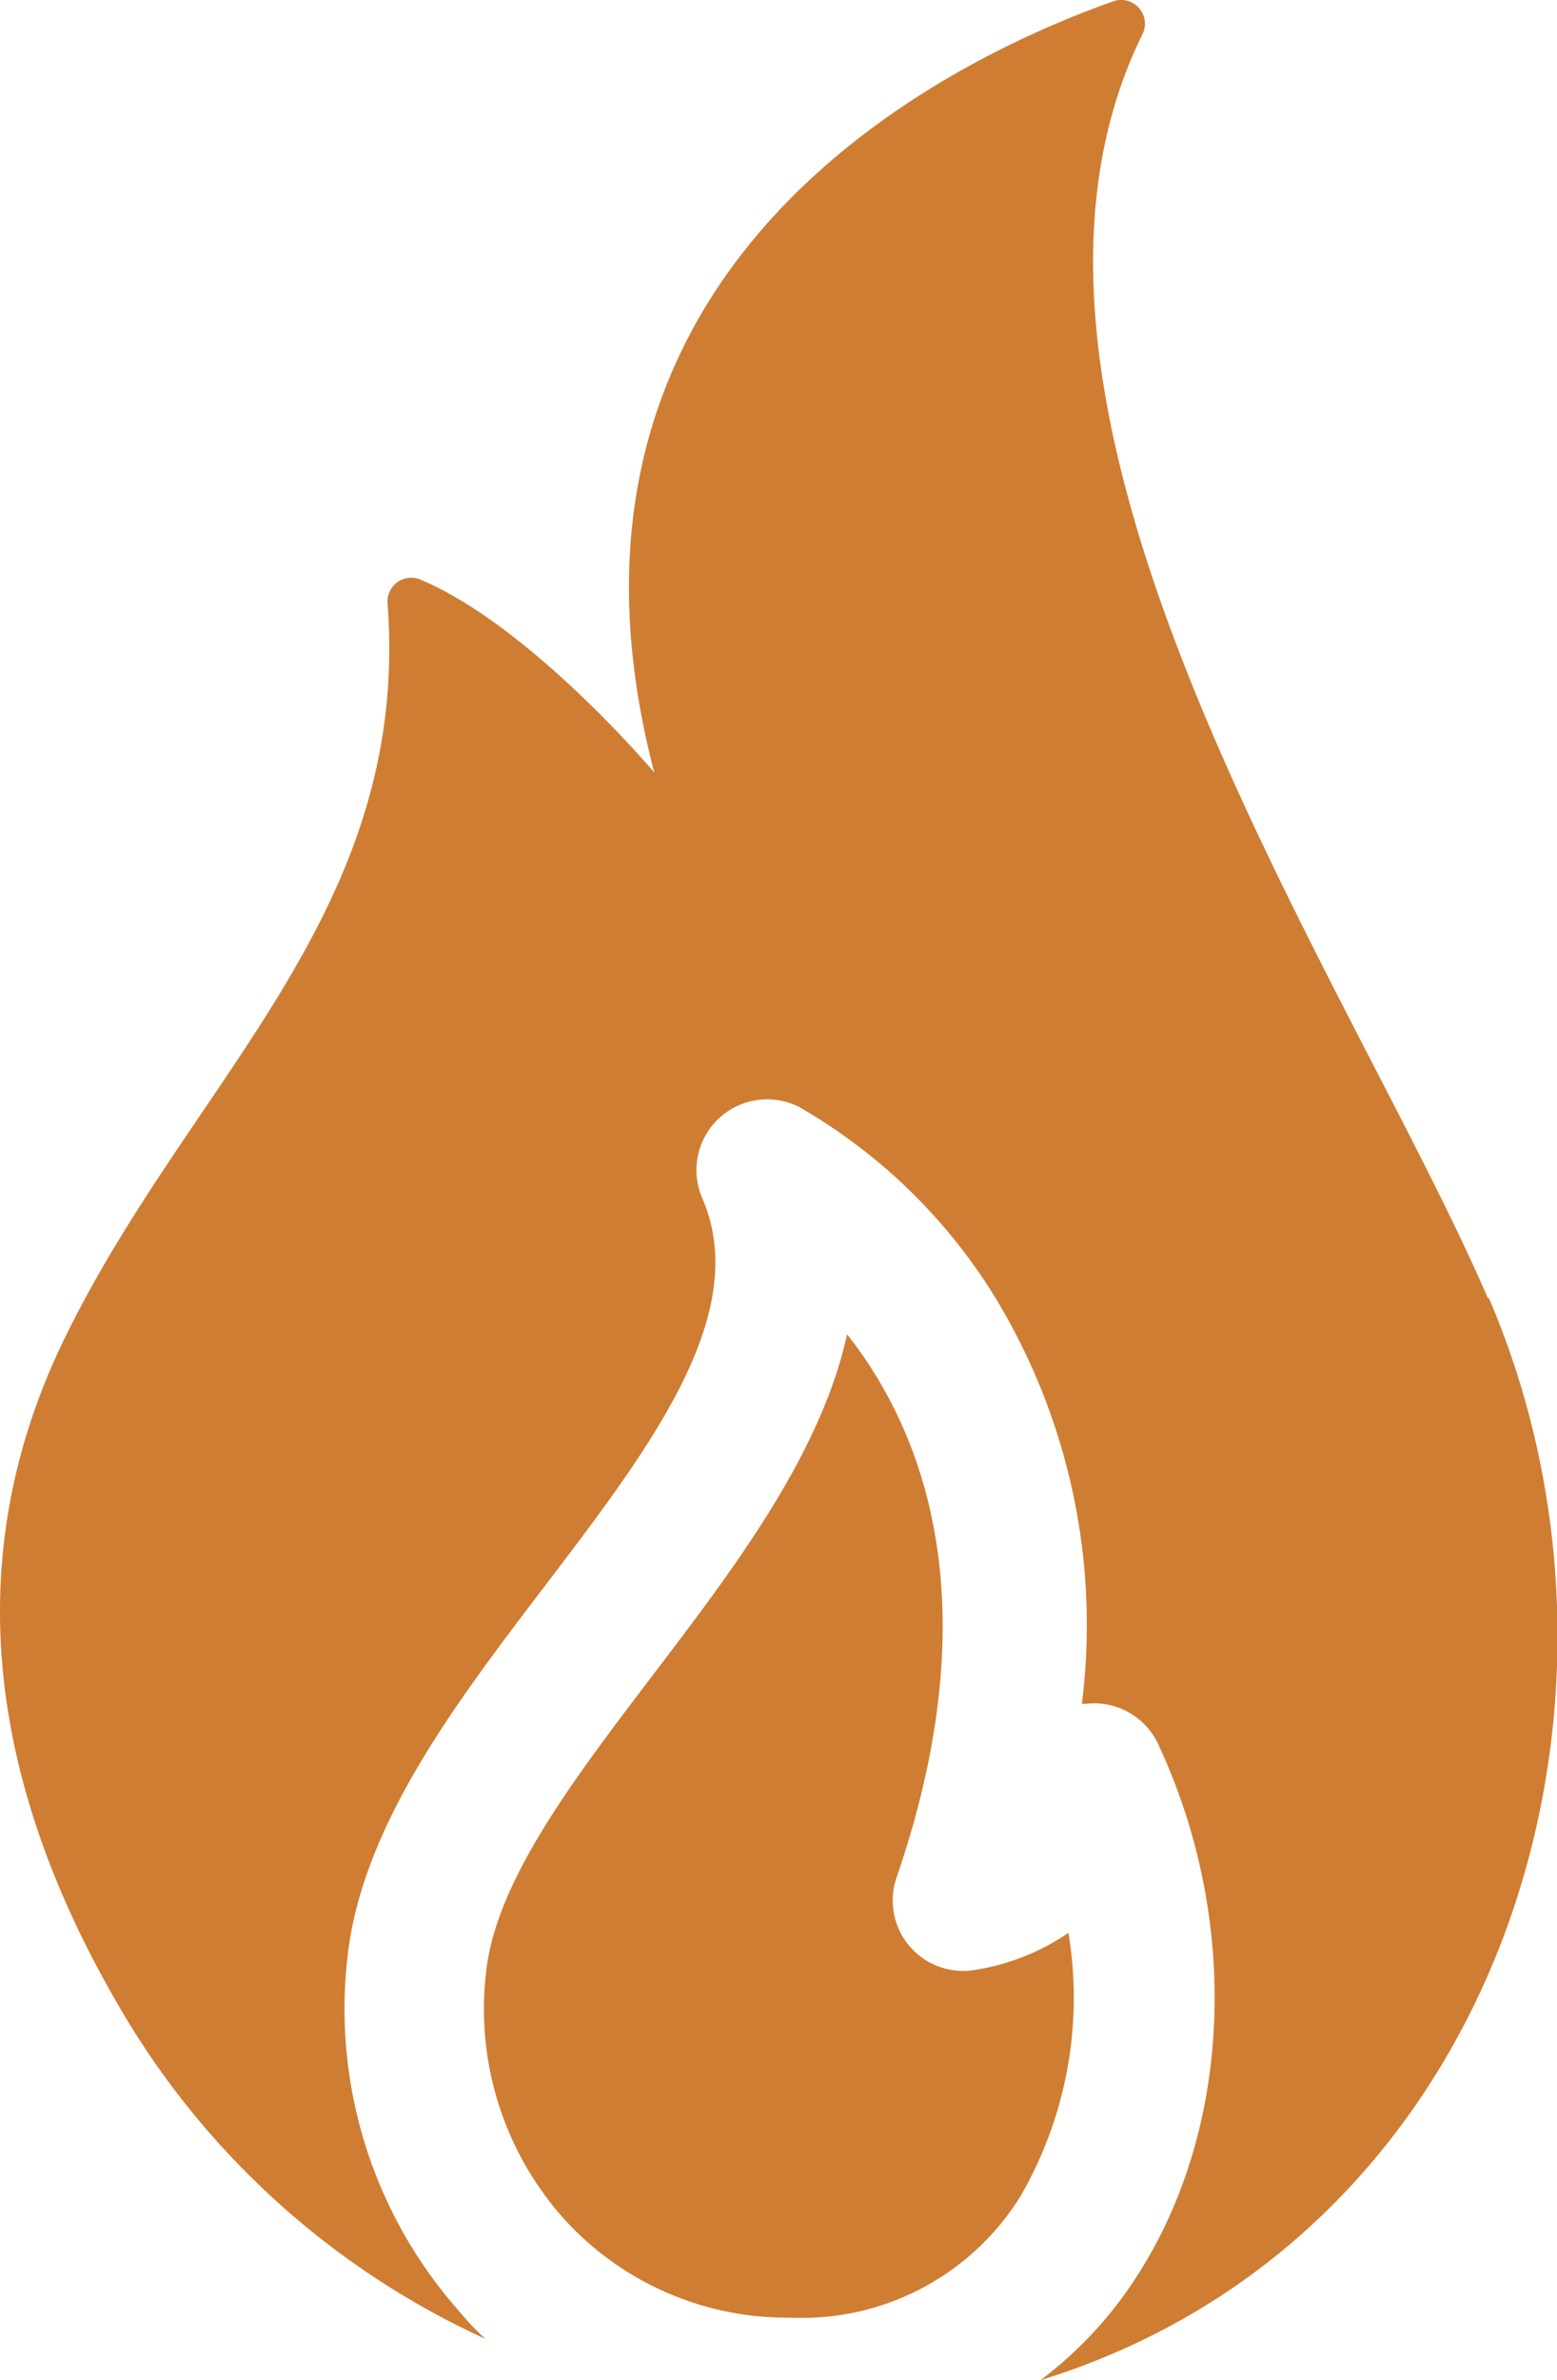
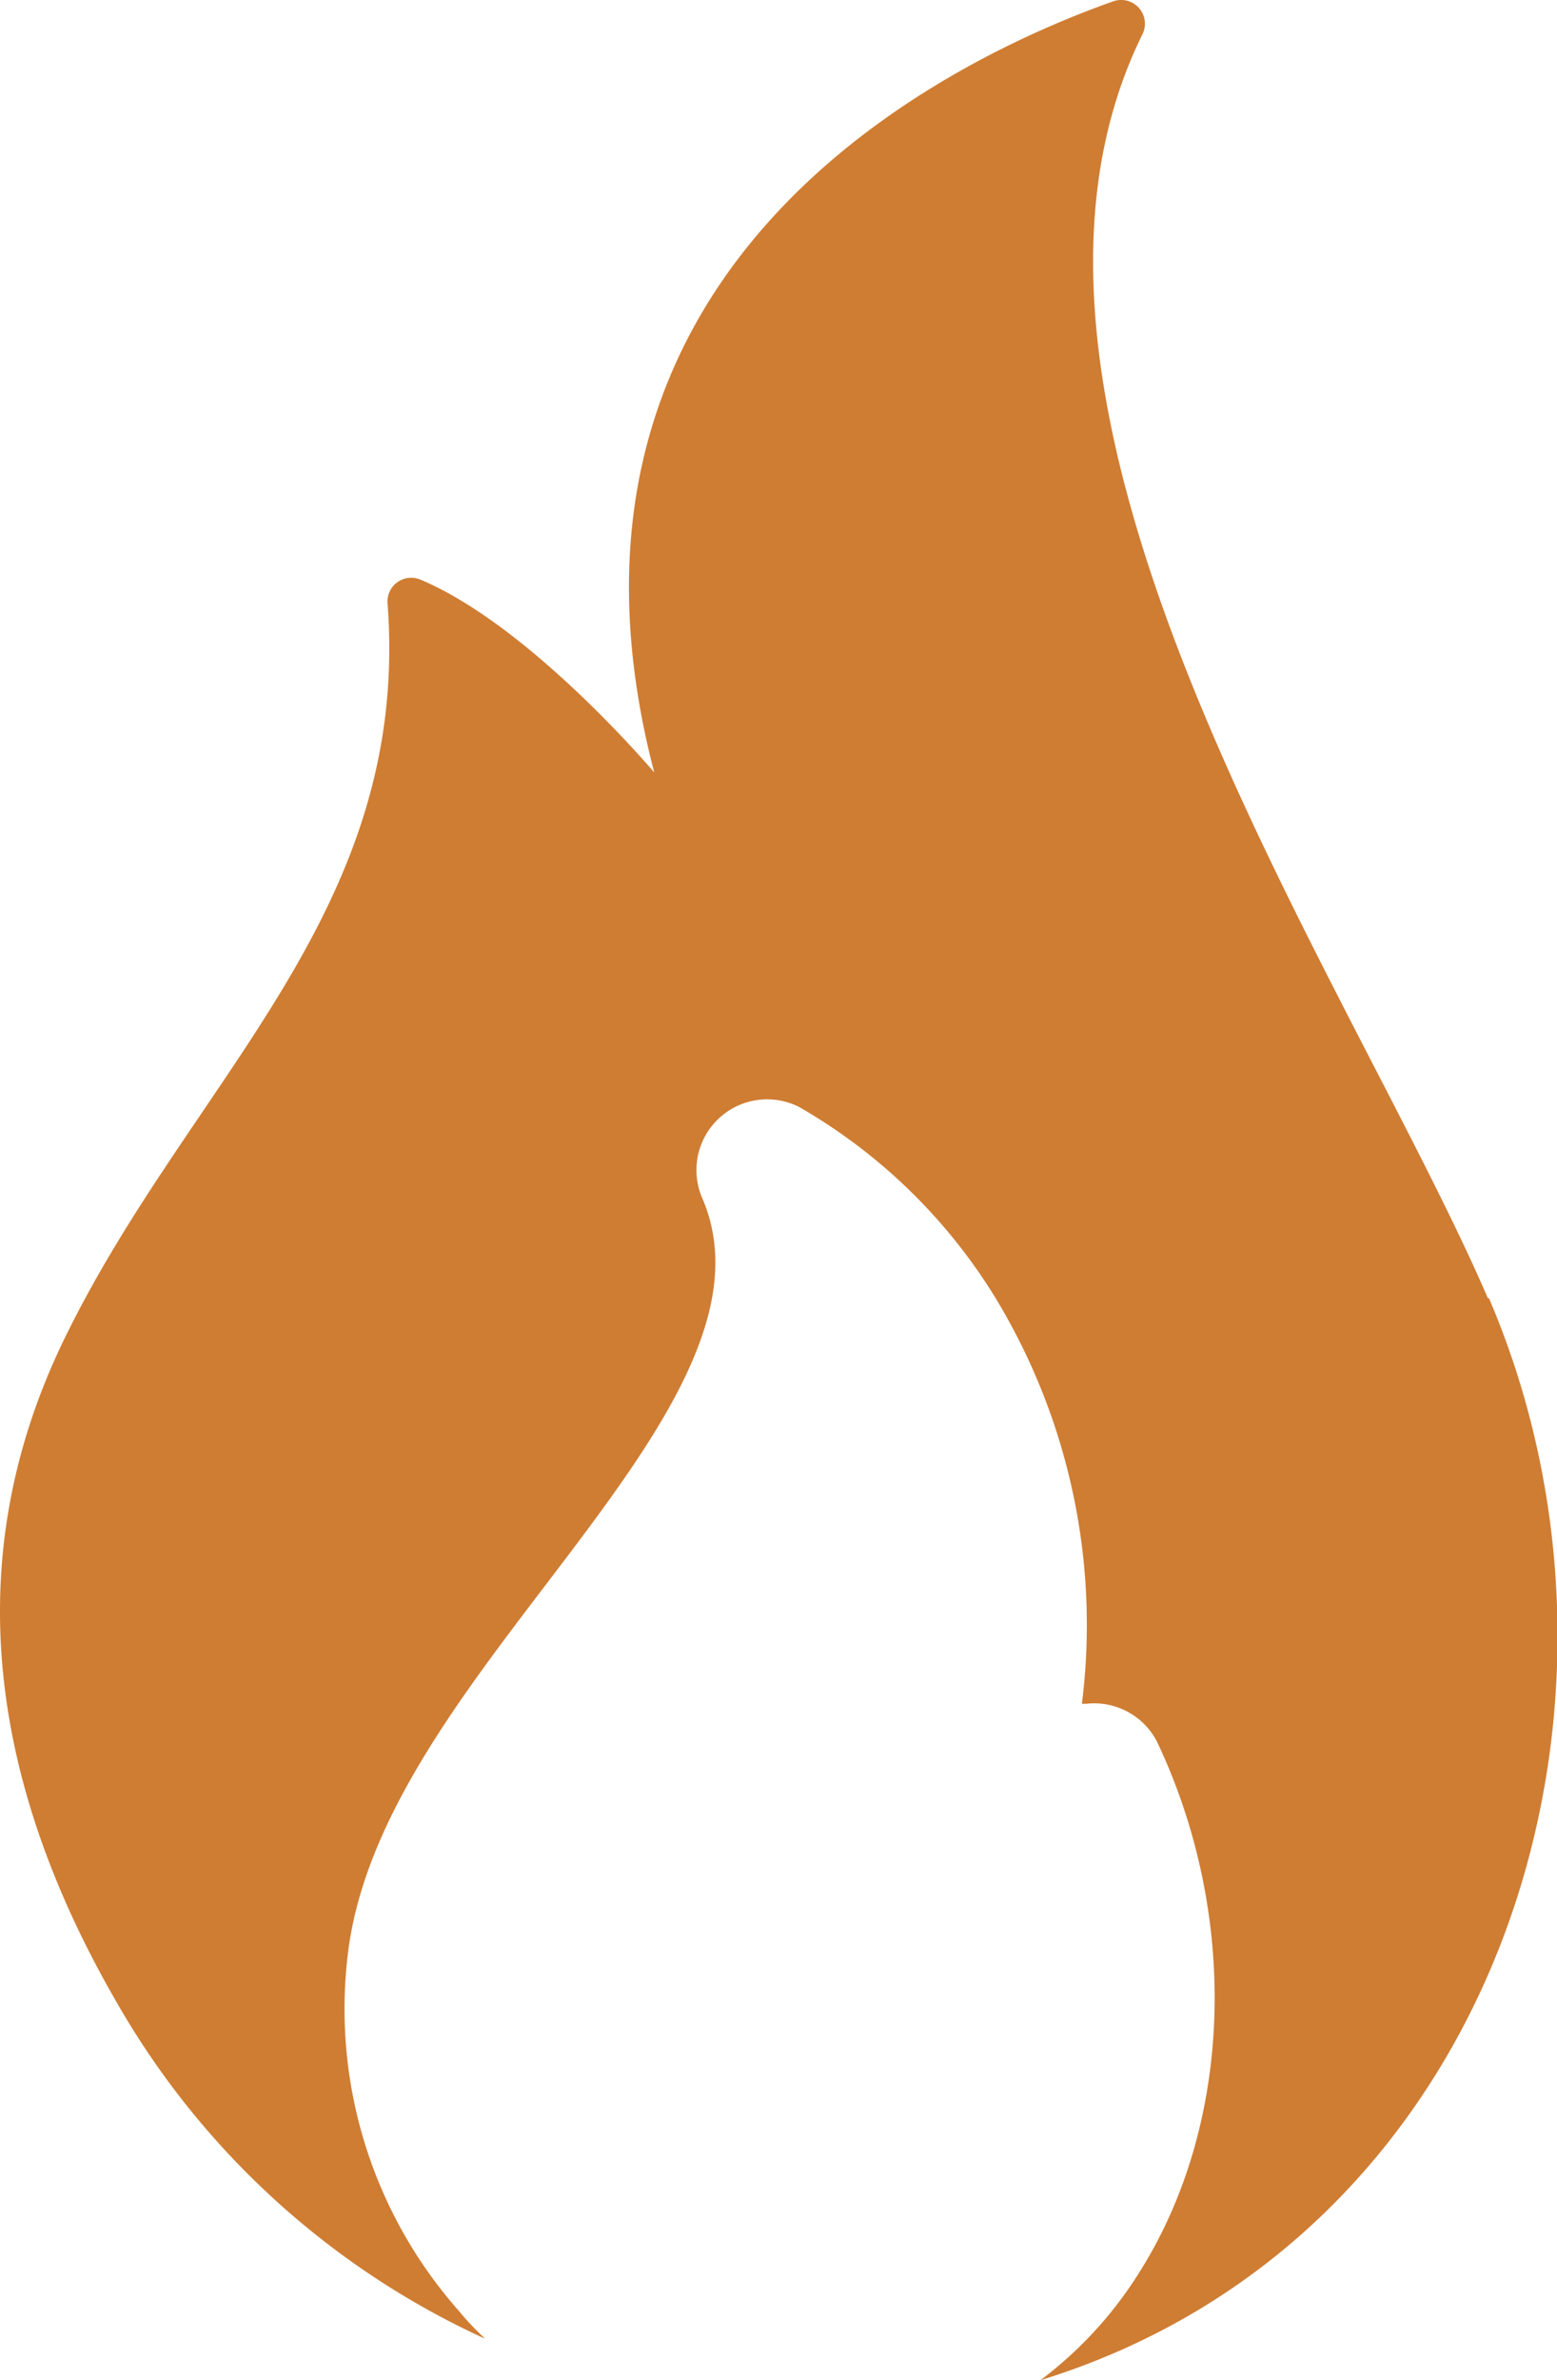
<svg xmlns="http://www.w3.org/2000/svg" viewBox="0 0 59.02 90.19">
  <defs>
    <style>.cls-1{fill:#cf7d33;}</style>
  </defs>
  <title>1</title>
  <g id="Layer_2" data-name="Layer 2">
    <g id="Layer_1-2" data-name="Layer 1">
      <path class="cls-1" d="M56.4,49.19C51.09,36.9,36.25,15.64,43.3,1.31A.9.9,0,0,0,42.2.05C36.07,2.22,19.74,9.92,24.8,29.27c0,0-4.69-5.56-8.87-7.31a.9.9,0,0,0-1.24.9c.89,11.7-7.43,18-12.24,27.85-4.32,8.86-2.47,17.5,2,25.21a30.86,30.86,0,0,0,13.94,12.7c-.36-.34-.7-.69-1-1.06a17.27,17.27,0,0,1-4.21-13.47c.57-4.92,4.06-9.51,7.44-13.95,4.06-5.33,7.89-10.36,6-14.74a2.68,2.68,0,0,1,3.68-3.45,21,21,0,0,1,7.41,7.19,23.89,23.89,0,0,1,3.3,15.42l.16,0A2.68,2.68,0,0,1,43.86,66C47,72.63,46.73,80.5,43.19,86.1a15.14,15.14,0,0,1-3.75,4.09c17.33-5.35,23.67-25.43,17-41" />
-       <path class="cls-1" d="M32.11,50.56c-1,4.55-4.28,8.86-7.3,12.83s-6,7.85-6.38,11.31A11.92,11.92,0,0,0,21.31,84a11.41,11.41,0,0,0,8.64,3.82,9.75,9.75,0,0,0,8.72-4.58,15,15,0,0,0,1.83-10,8.64,8.64,0,0,1-3.65,1.42A2.67,2.67,0,0,1,34,71.1c3.55-10.37,1-16.88-1.89-20.54" />
    </g>
  </g>
</svg>